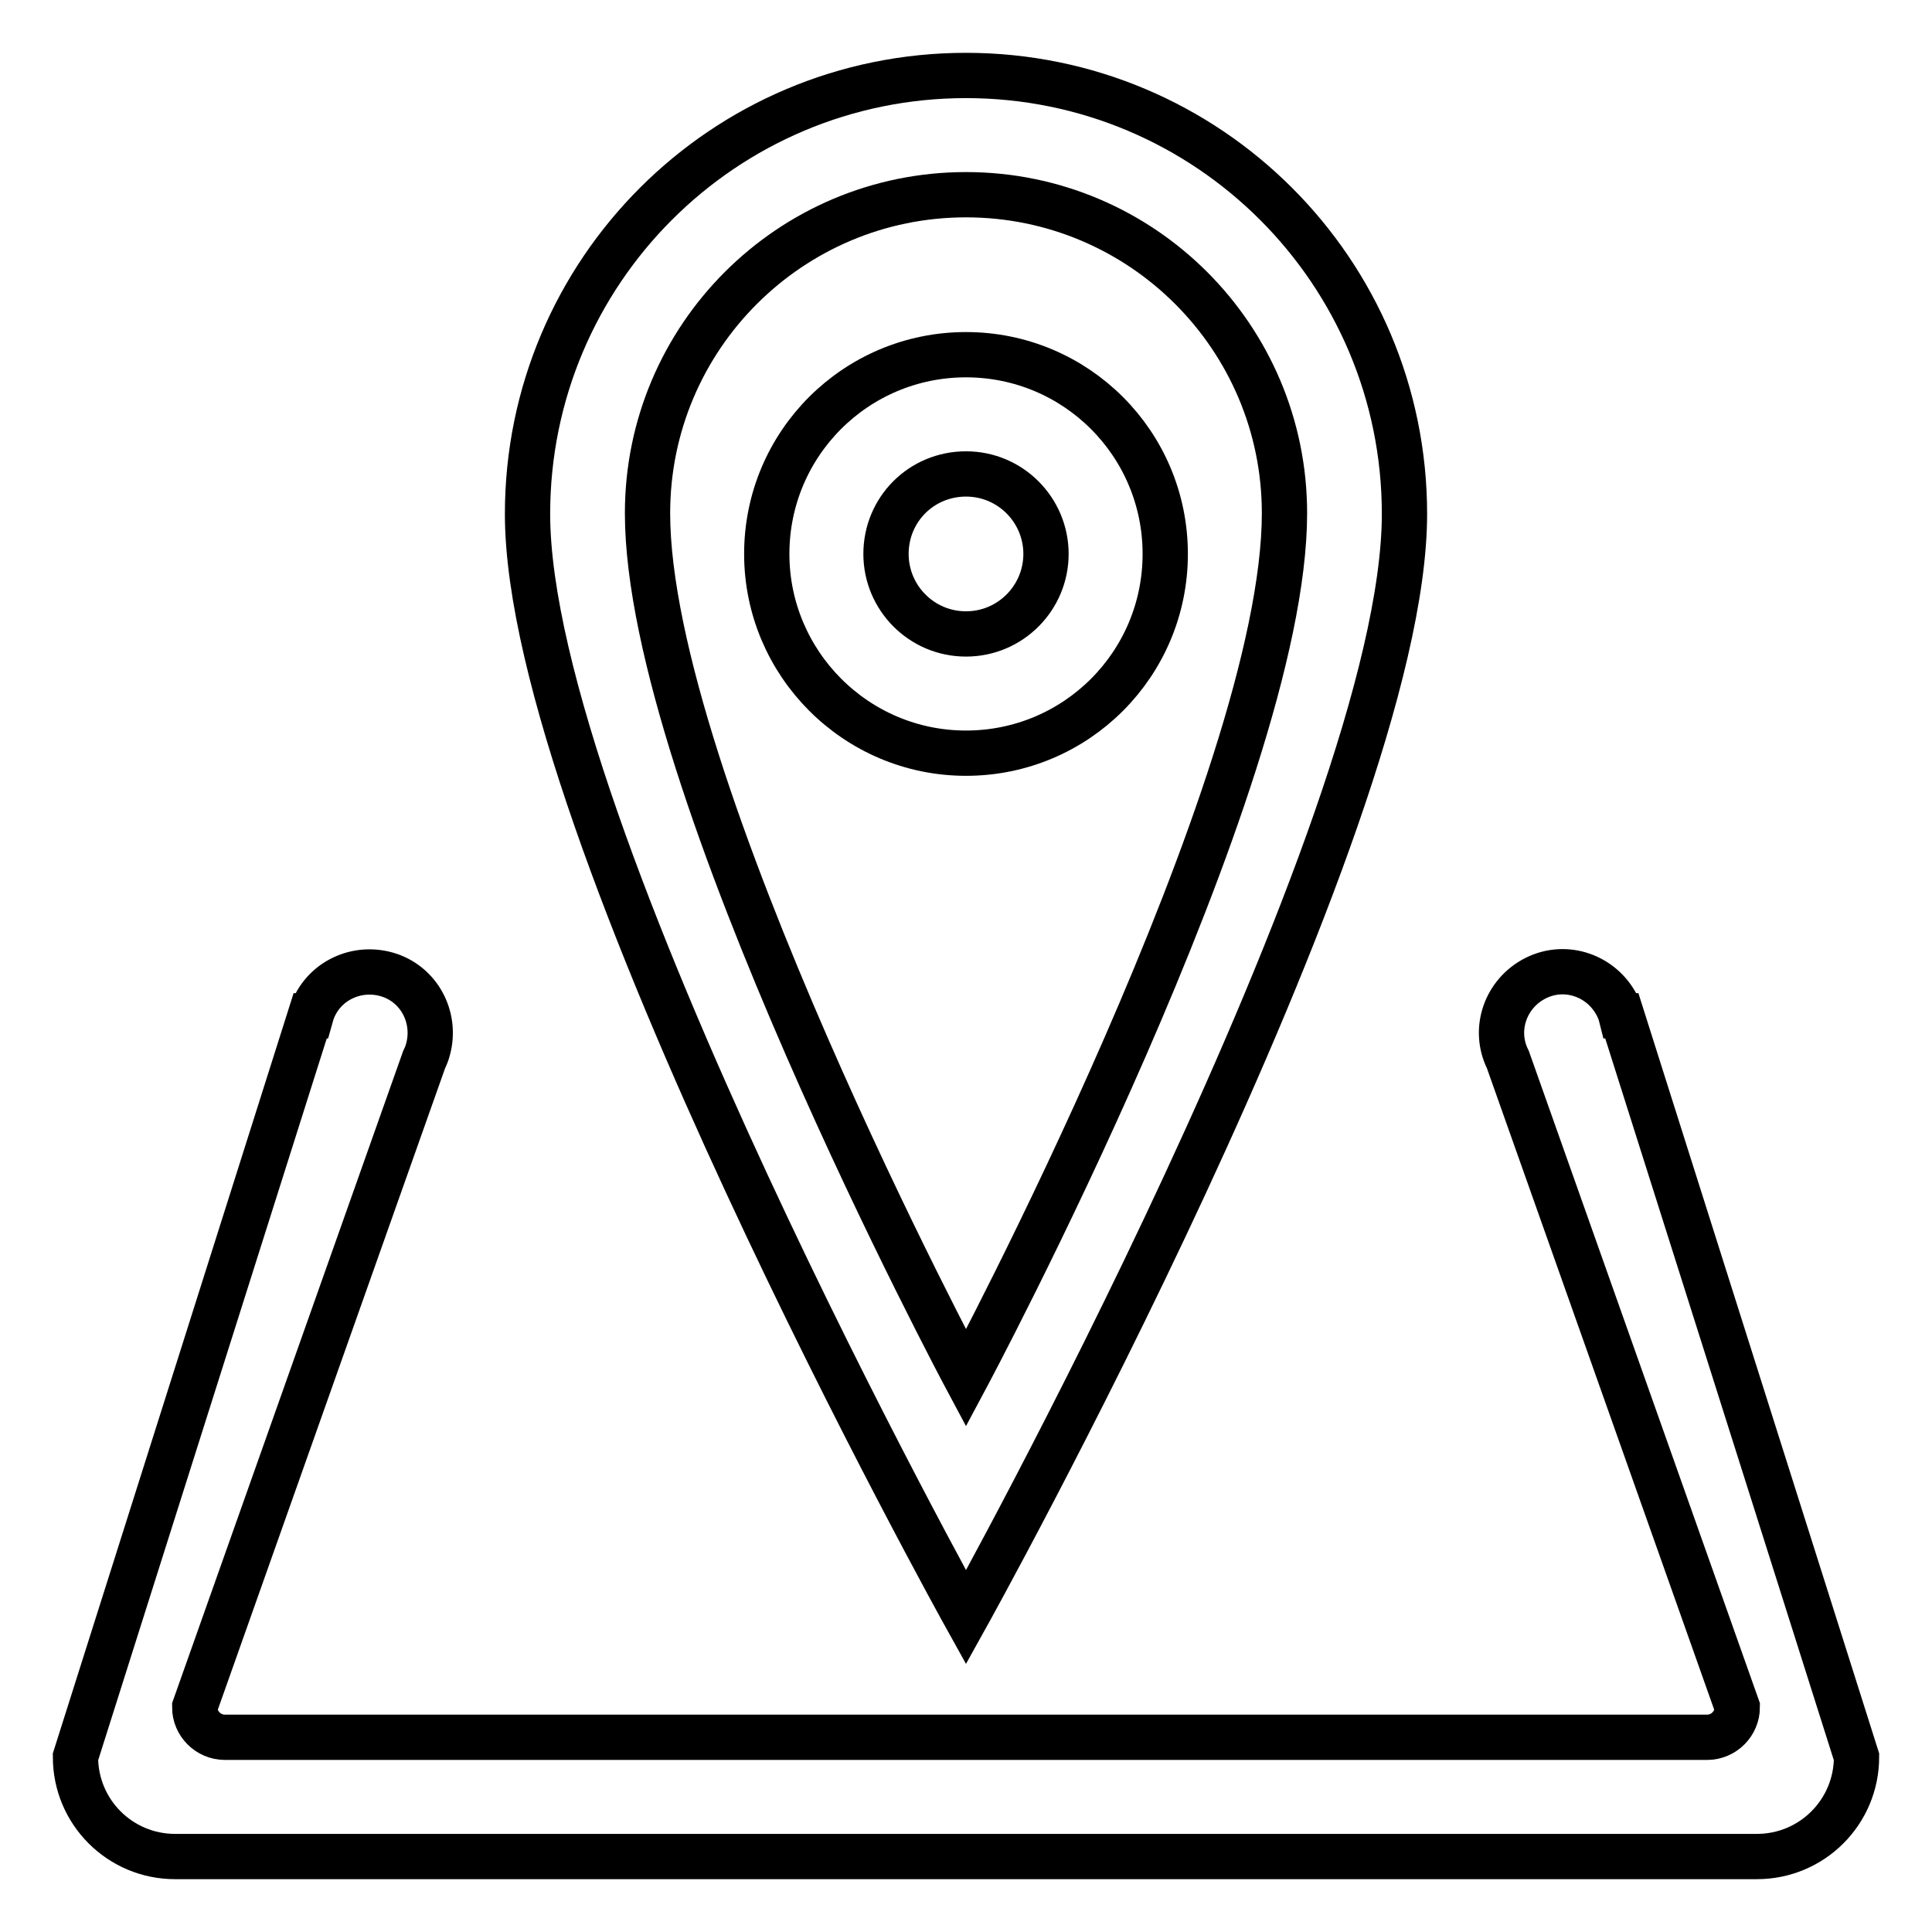
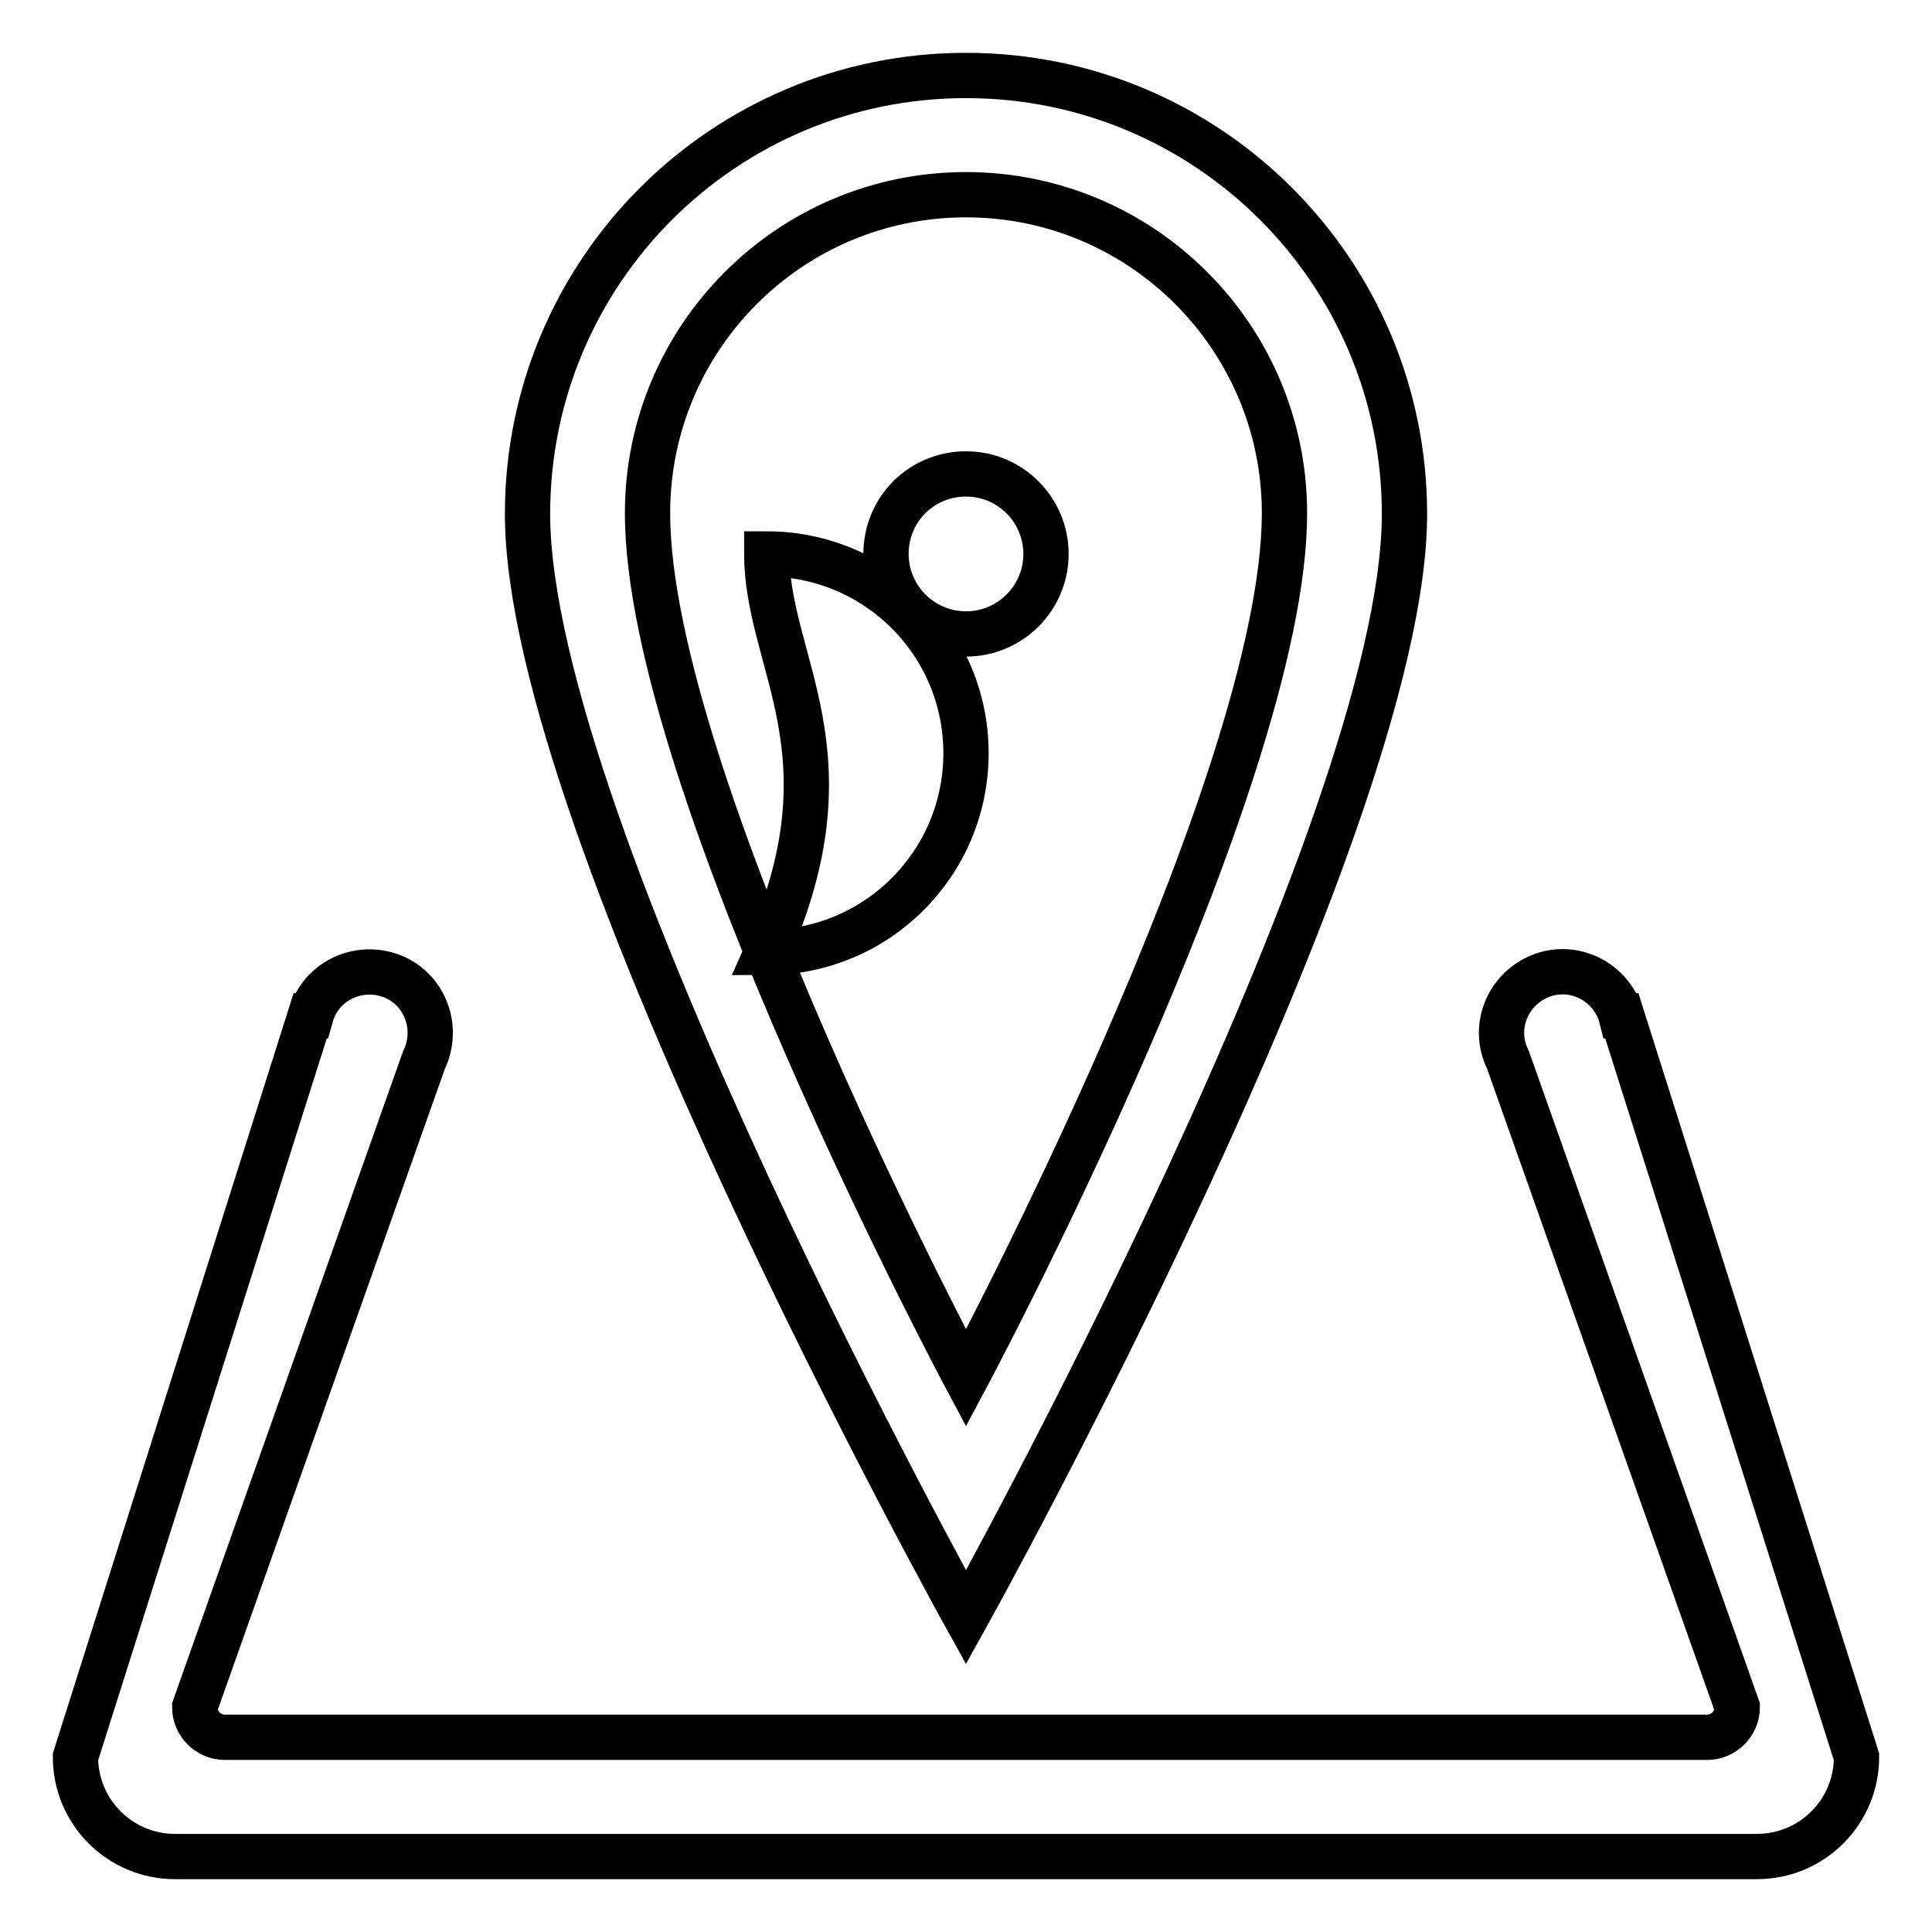
<svg xmlns="http://www.w3.org/2000/svg" version="1.1" x="0px" y="0px" viewBox="0 0 256 256" enable-background="new 0 0 256 256" xml:space="preserve">
  <g>
-     <path stroke-width="6" fill-opacity="0" stroke="#000000" d="M232.8,246H23.2c-7.3,0-13.2-5.9-13.2-13.2l0,0l31.1-98.2h0.1c1.2-4.3,5.7-6.7,10-5.5 c4.3,1.2,6.7,5.7,5.5,10c-0.1,0.4-0.3,0.9-0.5,1.3c0,0,0,0,0,0l-30.4,85.8c0,2.2,1.8,4,4,4h196.4c2.2,0,4-1.8,4-4l-30.4-85.8 c0,0,0,0,0,0c-2-4-0.3-8.8,3.7-10.8c4-2,8.8-0.3,10.8,3.7c0.2,0.4,0.4,0.9,0.5,1.3h0.1l31.1,98.2C246,240.1,240.1,246,232.8,246 L232.8,246z M69.9,68.1C69.9,36,95.9,10,128,10c32.1,0,58.1,26,58.1,58.1c0,41.8-58.1,146.2-58.1,146.2S69.9,109.8,69.9,68.1z  M128,25.8c-23.3,0-42.2,18.9-42.2,42.2c0,35.6,42.2,114.6,42.2,114.6s42.2-78.9,42.2-114.6C170.2,44.7,151.3,25.8,128,25.8z  M101.6,73.4c0-14.6,11.8-26.4,26.4-26.4c14.6,0,26.4,11.8,26.4,26.4c0,14.6-11.8,26.4-26.4,26.4C113.4,99.8,101.6,87.9,101.6,73.4 z M138.6,73.4c0-5.8-4.7-10.6-10.6-10.6s-10.6,4.7-10.6,10.6c0,5.8,4.7,10.6,10.6,10.6S138.6,79.2,138.6,73.4z" />
+     <path stroke-width="6" fill-opacity="0" stroke="#000000" d="M232.8,246H23.2c-7.3,0-13.2-5.9-13.2-13.2l0,0l31.1-98.2h0.1c1.2-4.3,5.7-6.7,10-5.5 c4.3,1.2,6.7,5.7,5.5,10c-0.1,0.4-0.3,0.9-0.5,1.3c0,0,0,0,0,0l-30.4,85.8c0,2.2,1.8,4,4,4h196.4c2.2,0,4-1.8,4-4l-30.4-85.8 c0,0,0,0,0,0c-2-4-0.3-8.8,3.7-10.8c4-2,8.8-0.3,10.8,3.7c0.2,0.4,0.4,0.9,0.5,1.3h0.1l31.1,98.2C246,240.1,240.1,246,232.8,246 L232.8,246z M69.9,68.1C69.9,36,95.9,10,128,10c32.1,0,58.1,26,58.1,58.1c0,41.8-58.1,146.2-58.1,146.2S69.9,109.8,69.9,68.1z  M128,25.8c-23.3,0-42.2,18.9-42.2,42.2c0,35.6,42.2,114.6,42.2,114.6s42.2-78.9,42.2-114.6C170.2,44.7,151.3,25.8,128,25.8z  M101.6,73.4c14.6,0,26.4,11.8,26.4,26.4c0,14.6-11.8,26.4-26.4,26.4C113.4,99.8,101.6,87.9,101.6,73.4 z M138.6,73.4c0-5.8-4.7-10.6-10.6-10.6s-10.6,4.7-10.6,10.6c0,5.8,4.7,10.6,10.6,10.6S138.6,79.2,138.6,73.4z" />
  </g>
</svg>